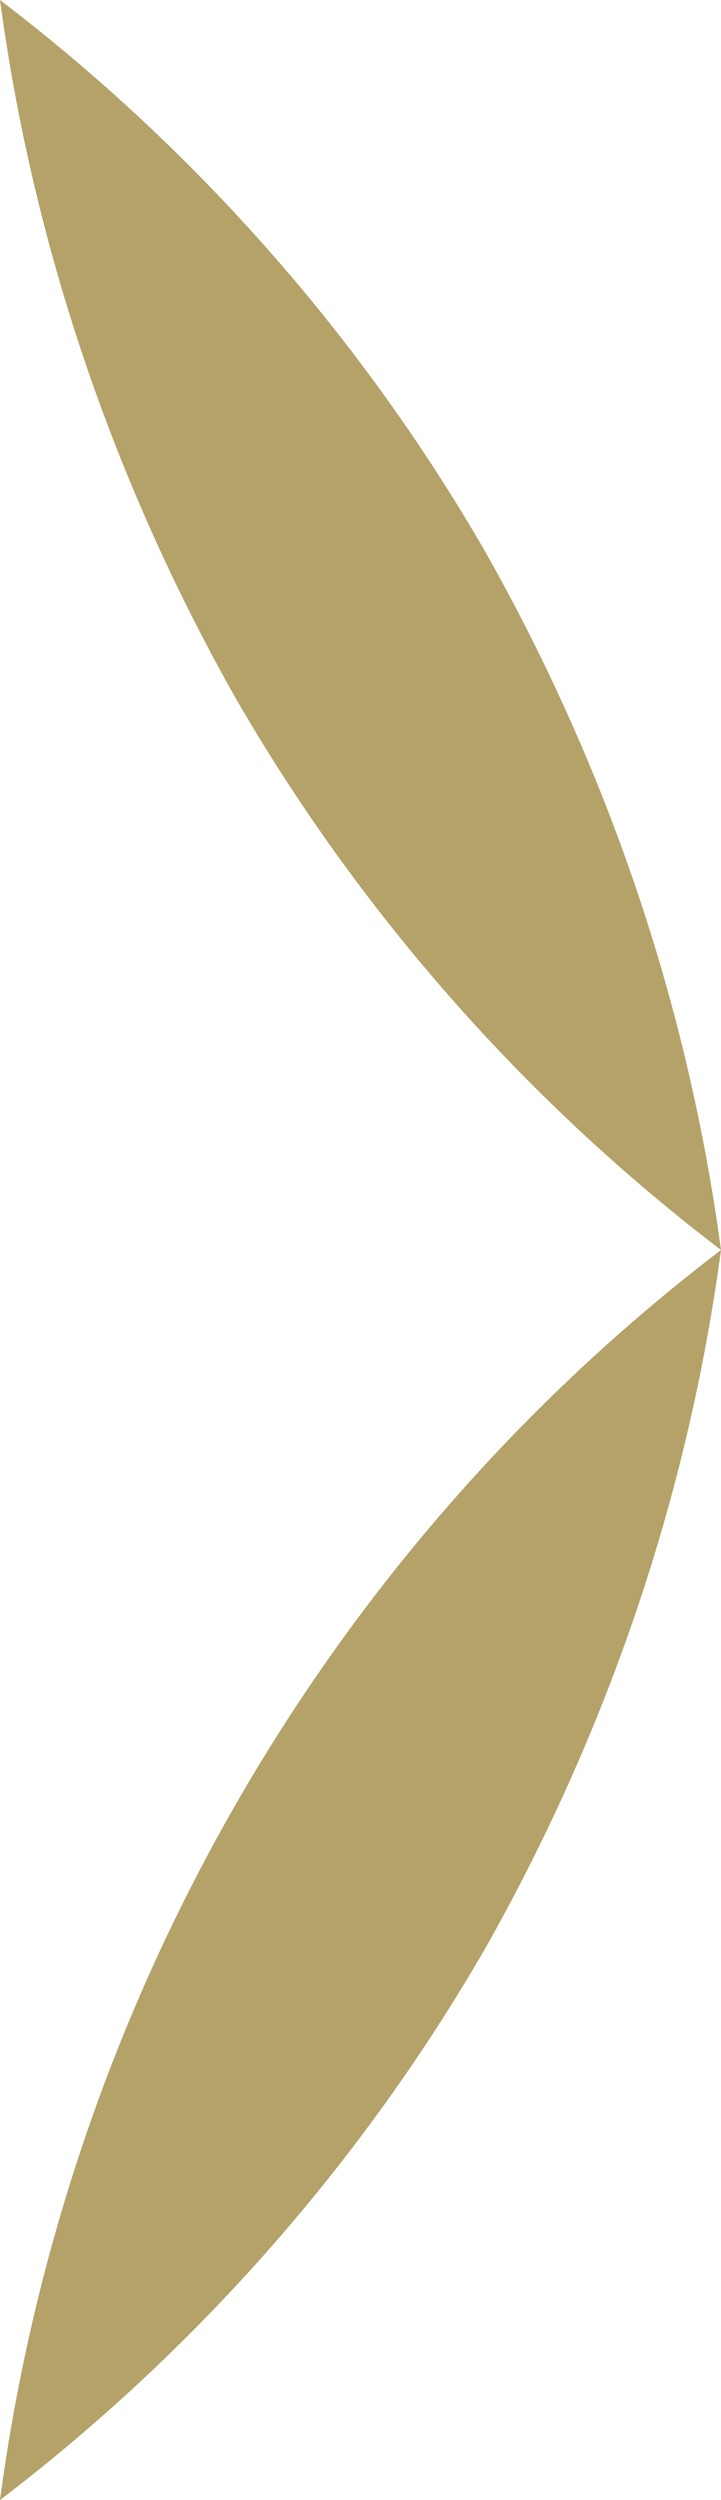
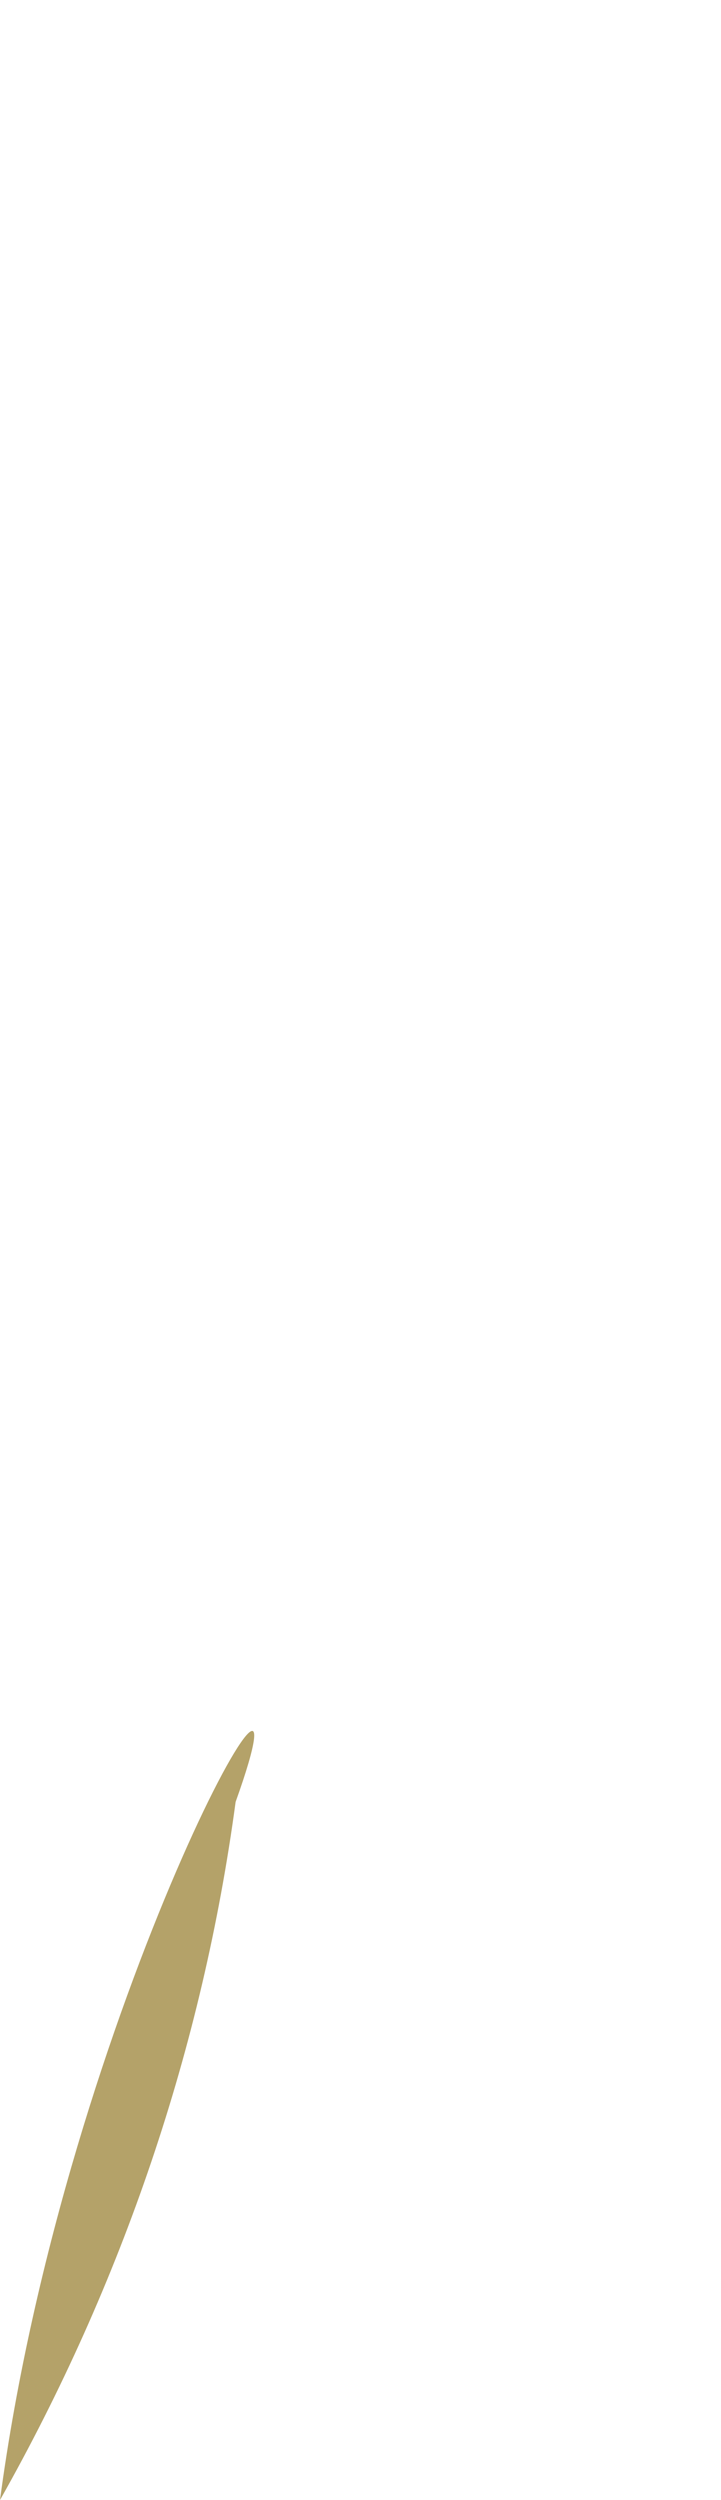
<svg xmlns="http://www.w3.org/2000/svg" version="1.1" id="Layer_1" x="0px" y="0px" viewBox="0 0 15.3 53" style="enable-background:new 0 0 15.3 53;" xml:space="preserve">
  <style type="text/css">
	.st0{fill:#B4A269;}
</style>
  <g id="Group_2980" transform="translate(-1592.7 -2357)">
    <g id="Group_2978" transform="translate(1592.7 2357)">
-       <path id="Path_79203" class="st0" d="M0,0c4.2,3.2,7.7,7.2,10.3,11.7c2.6,4.6,4.3,9.6,5,14.8C11.1,23.3,7.6,19.3,5,14.8    C2.4,10.2,0.7,5.2,0,0" />
-     </g>
+       </g>
    <g id="Group_2979" transform="translate(1592.7 2383.5)">
-       <path id="Path_79204" class="st0" d="M0,26.5c4.2-3.2,7.7-7.2,10.3-11.7c2.6-4.6,4.3-9.6,5-14.8C6.9,6.4,1.4,16,0,26.5" />
+       <path id="Path_79204" class="st0" d="M0,26.5c2.6-4.6,4.3-9.6,5-14.8C6.9,6.4,1.4,16,0,26.5" />
    </g>
  </g>
</svg>